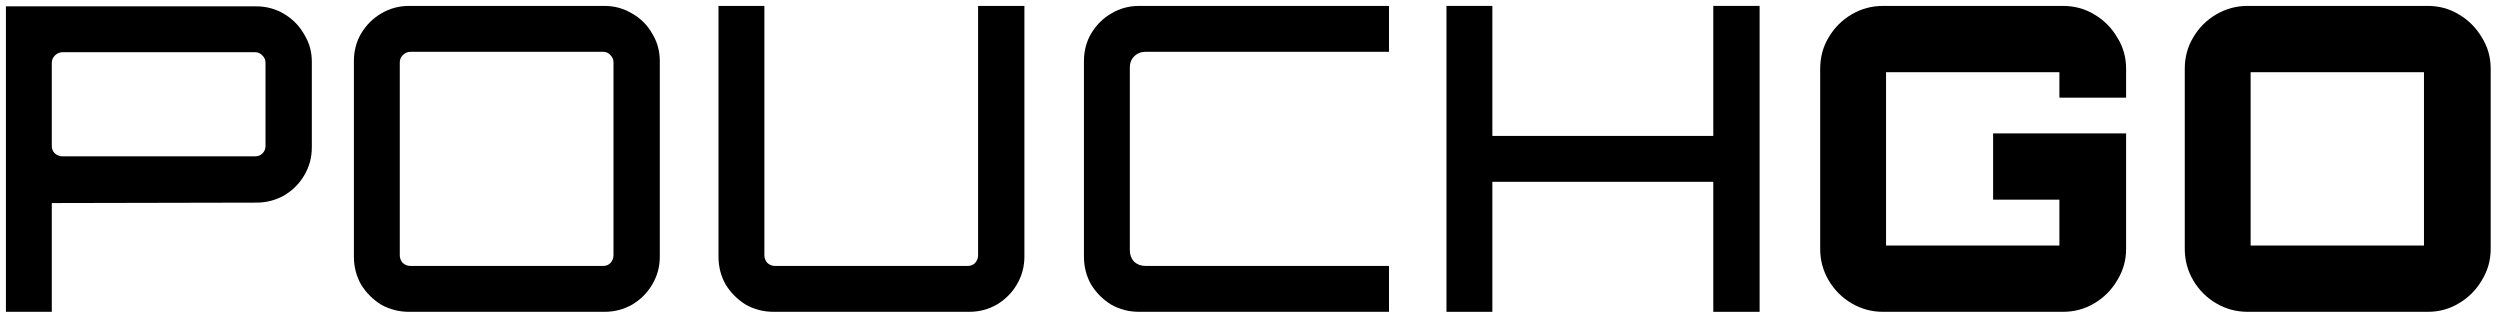
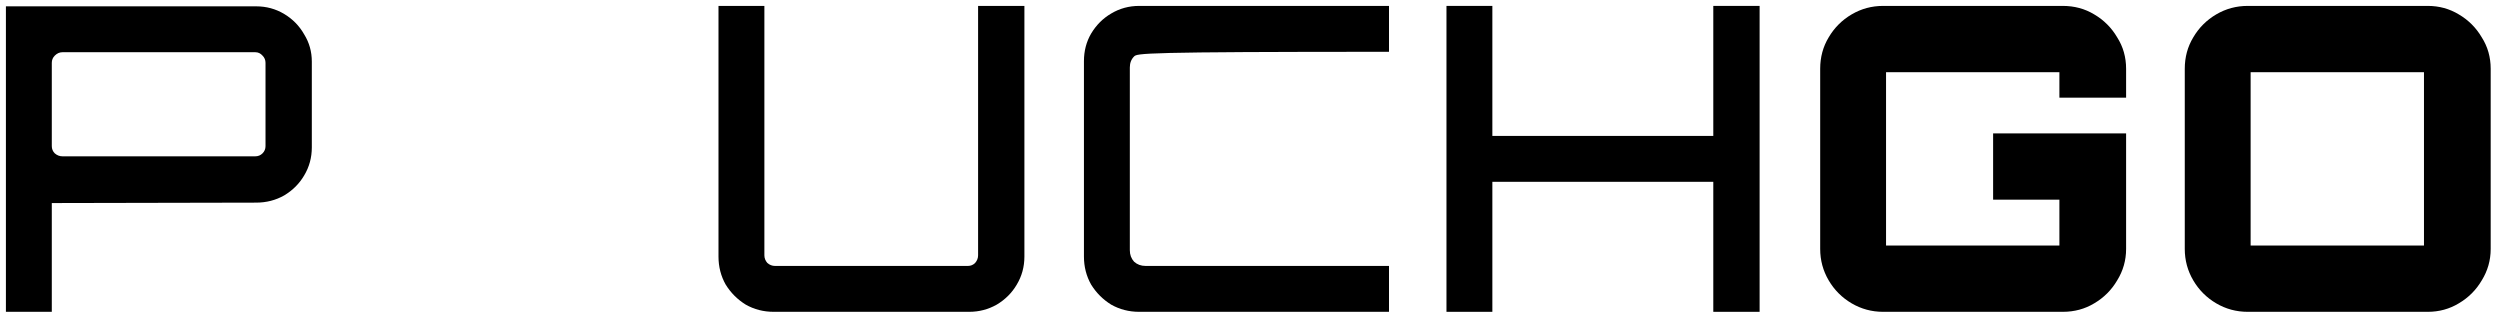
<svg xmlns="http://www.w3.org/2000/svg" fill="none" viewBox="0 0 423 54" height="54" width="423">
  <path fill="black" d="M1 52.76L1 1.072L43.343 1.072C45.068 1.072 46.65 1.503 48.088 2.366C49.525 3.229 50.652 4.379 51.466 5.817C52.329 7.206 52.76 8.74 52.76 10.418V24.939C52.76 26.665 52.329 28.246 51.466 29.684C50.652 31.074 49.525 32.2 48.088 33.063C46.65 33.877 45.068 34.285 43.343 34.285L8.764 34.357L8.764 52.76L1 52.76ZM10.561 26.449L43.199 26.449C43.678 26.449 44.086 26.281 44.421 25.946C44.757 25.61 44.925 25.203 44.925 24.724V10.633C44.925 10.154 44.757 9.747 44.421 9.411C44.086 9.028 43.678 8.836 43.199 8.836L10.561 8.836C10.082 8.836 9.651 9.028 9.267 9.411C8.932 9.747 8.764 10.154 8.764 10.633L8.764 24.724C8.764 25.203 8.932 25.61 9.267 25.946C9.651 26.281 10.082 26.449 10.561 26.449Z" />
-   <path fill="black" d="M69.224 52.76C67.499 52.76 65.917 52.353 64.48 51.538C63.09 50.676 61.963 49.549 61.101 48.16C60.286 46.722 59.879 45.14 59.879 43.415L59.879 10.346C59.879 8.62 60.286 7.063 61.101 5.673C61.963 4.235 63.09 3.109 64.48 2.294C65.917 1.431 67.499 1 69.224 1L102.293 1C103.971 1 105.528 1.431 106.966 2.294C108.404 3.109 109.53 4.235 110.345 5.673C111.208 7.063 111.639 8.62 111.639 10.346V43.415C111.639 45.14 111.208 46.722 110.345 48.16C109.53 49.549 108.404 50.676 106.966 51.538C105.528 52.353 103.971 52.76 102.293 52.76L69.224 52.76ZM69.44 44.996H102.078C102.557 44.996 102.964 44.829 103.3 44.493C103.635 44.11 103.803 43.678 103.803 43.199V10.561C103.803 10.082 103.635 9.675 103.3 9.339C102.964 8.956 102.557 8.764 102.078 8.764L69.44 8.764C68.961 8.764 68.529 8.956 68.146 9.339C67.81 9.675 67.643 10.082 67.643 10.561V43.199C67.643 43.678 67.81 44.11 68.146 44.493C68.529 44.829 68.961 44.996 69.44 44.996Z" />
  <path fill="black" d="M130.914 52.76C129.189 52.76 127.607 52.353 126.17 51.538C124.78 50.676 123.653 49.549 122.791 48.16C121.976 46.722 121.569 45.14 121.569 43.415V1L129.333 1V43.199C129.333 43.678 129.501 44.11 129.836 44.493C130.219 44.829 130.651 44.996 131.13 44.996H163.768C164.247 44.996 164.654 44.829 164.99 44.493C165.325 44.11 165.493 43.678 165.493 43.199V1L173.329 1V43.415C173.329 45.14 172.898 46.722 172.035 48.16C171.22 49.549 170.094 50.676 168.656 51.538C167.219 52.353 165.661 52.76 163.983 52.76L130.914 52.76Z" />
-   <path fill="black" d="M192.748 52.76C191.023 52.76 189.441 52.353 188.004 51.538C186.614 50.676 185.487 49.549 184.625 48.16C183.81 46.722 183.403 45.14 183.403 43.415V10.346C183.403 8.62 183.81 7.063 184.625 5.673C185.487 4.235 186.614 3.109 188.004 2.294C189.441 1.431 191.023 1 192.748 1L235.019 1V8.764L193.827 8.764C193.06 8.764 192.413 9.028 191.886 9.555C191.406 10.034 191.167 10.657 191.167 11.424L191.167 42.336C191.167 43.103 191.406 43.75 191.886 44.278C192.413 44.757 193.06 44.996 193.827 44.996H235.019V52.76L192.748 52.76Z" />
+   <path fill="black" d="M192.748 52.76C191.023 52.76 189.441 52.353 188.004 51.538C186.614 50.676 185.487 49.549 184.625 48.16C183.81 46.722 183.403 45.14 183.403 43.415V10.346C183.403 8.62 183.81 7.063 184.625 5.673C185.487 4.235 186.614 3.109 188.004 2.294C189.441 1.431 191.023 1 192.748 1L235.019 1V8.764C193.06 8.764 192.413 9.028 191.886 9.555C191.406 10.034 191.167 10.657 191.167 11.424L191.167 42.336C191.167 43.103 191.406 43.75 191.886 44.278C192.413 44.757 193.06 44.996 193.827 44.996H235.019V52.76L192.748 52.76Z" />
  <path fill="black" d="M244.743 52.76L244.743 1L252.507 1V22.998L289.89 22.998V1L297.726 1V52.76H289.89V30.762L252.507 30.762V52.76H244.743Z" />
  <path fill="black" d="M318.616 52.76C316.699 52.76 314.926 52.281 313.296 51.323C311.667 50.364 310.373 49.07 309.414 47.441C308.456 45.811 307.976 44.038 307.976 42.121V11.64C307.976 9.675 308.456 7.901 309.414 6.32C310.373 4.69 311.667 3.396 313.296 2.438C314.926 1.479 316.699 1 318.616 1L349.025 1C350.99 1 352.763 1.479 354.345 2.438C355.975 3.396 357.269 4.69 358.227 6.32C359.234 7.901 359.737 9.675 359.737 11.64V16.528L348.45 16.528V12.215L319.119 12.215V41.546H348.45V33.782L337.235 33.782V22.567L359.737 22.567V42.121C359.737 44.038 359.234 45.811 358.227 47.441C357.269 49.07 355.975 50.364 354.345 51.323C352.763 52.281 350.99 52.76 349.025 52.76L318.616 52.76Z" />
  <path fill="black" d="M380.303 52.76C378.386 52.76 376.612 52.281 374.983 51.323C373.353 50.364 372.059 49.07 371.101 47.441C370.142 45.811 369.663 44.038 369.663 42.121V11.64C369.663 9.675 370.142 7.901 371.101 6.32C372.059 4.69 373.353 3.396 374.983 2.438C376.612 1.479 378.386 1 380.303 1L410.784 1C412.701 1 414.45 1.479 416.032 2.438C417.661 3.396 418.955 4.69 419.914 6.32C420.92 7.901 421.424 9.675 421.424 11.64V42.121C421.424 44.038 420.92 45.811 419.914 47.441C418.955 49.07 417.661 50.364 416.032 51.323C414.45 52.281 412.701 52.76 410.784 52.76H380.303ZM380.806 41.546H410.137V12.215L380.806 12.215V41.546Z" />
</svg>